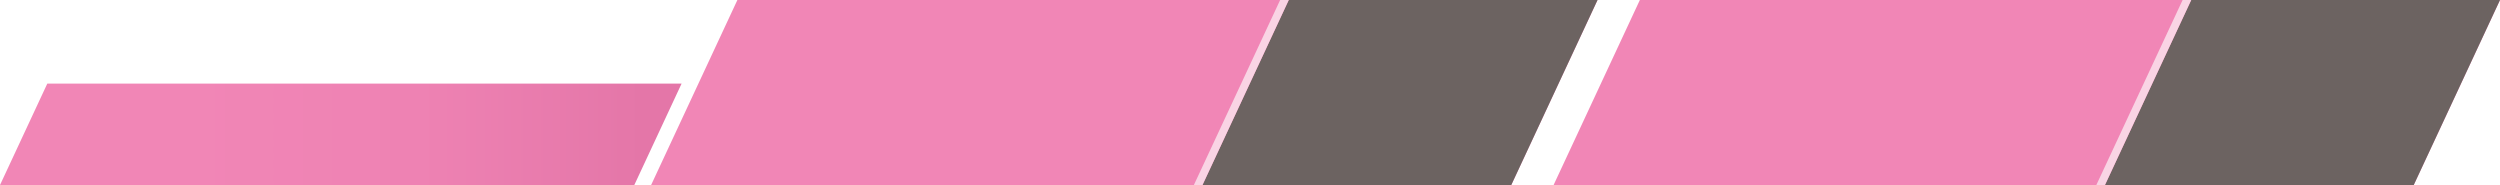
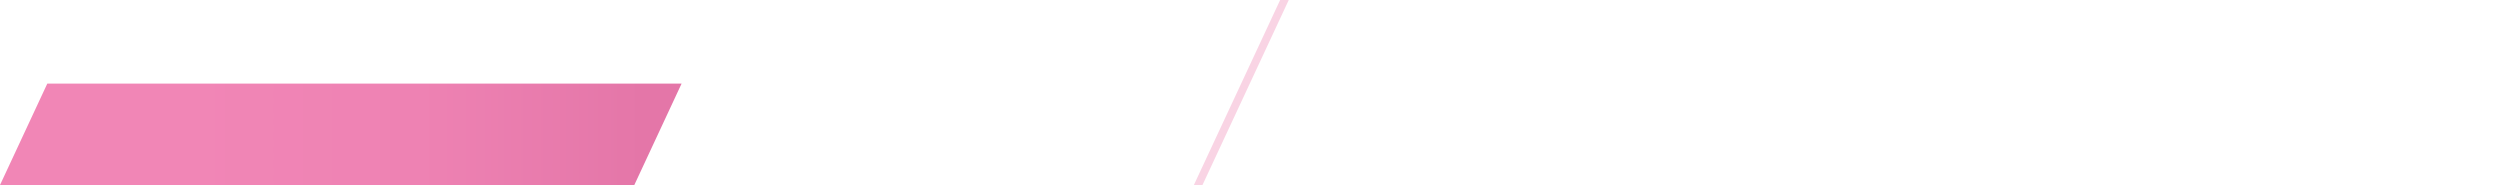
<svg xmlns="http://www.w3.org/2000/svg" version="1.1" x="0px" y="0px" width="846.623px" height="62.664px" viewBox="0 0 846.623 62.664" style="enable-background:new 0 0 846.623 62.664;" xml:space="preserve">
  <style type="text/css">
	.st0{fill:url(#SVGID_1_);}
	.st1{fill:#F186B6;}
	.st2{fill:#6C6361;}
	.st3{fill:#F9D4E4;}
	.st4{fill:url(#SVGID_2_);}
</style>
  <defs>
</defs>
  <linearGradient id="SVGID_1_" gradientUnits="userSpaceOnUse" x1="0" y1="45.491" x2="230.819" y2="45.491">
    <stop offset="0.273" style="stop-color:#F186B6" />
    <stop offset="0.615" style="stop-color:#EE82B3" />
    <stop offset="0.946" style="stop-color:#E476A8" />
    <stop offset="0.956" style="stop-color:#E476A8" />
  </linearGradient>
  <polygon class="st0" points="230.819,28.317 16.016,28.317 0,62.664 214.803,62.664 " />
-   <polygon class="st1" points="846.623,0 555.339,0 526.118,62.664 817.402,62.664 " />
-   <polygon class="st2" points="742.058,0 712.837,62.664 817.402,62.664 846.623,0 " />
-   <polygon class="st3" points="739.14,0 709.92,62.664 712.837,62.664 742.058,0 " />
-   <polygon class="st1" points="541.003,0 249.718,0 220.497,62.664 511.782,62.664 " />
-   <polygon class="st2" points="436.437,0 407.216,62.664 511.782,62.664 541.003,0 " />
  <polygon class="st3" points="433.52,0 404.299,62.664 407.216,62.664 436.437,0 " />
</svg>